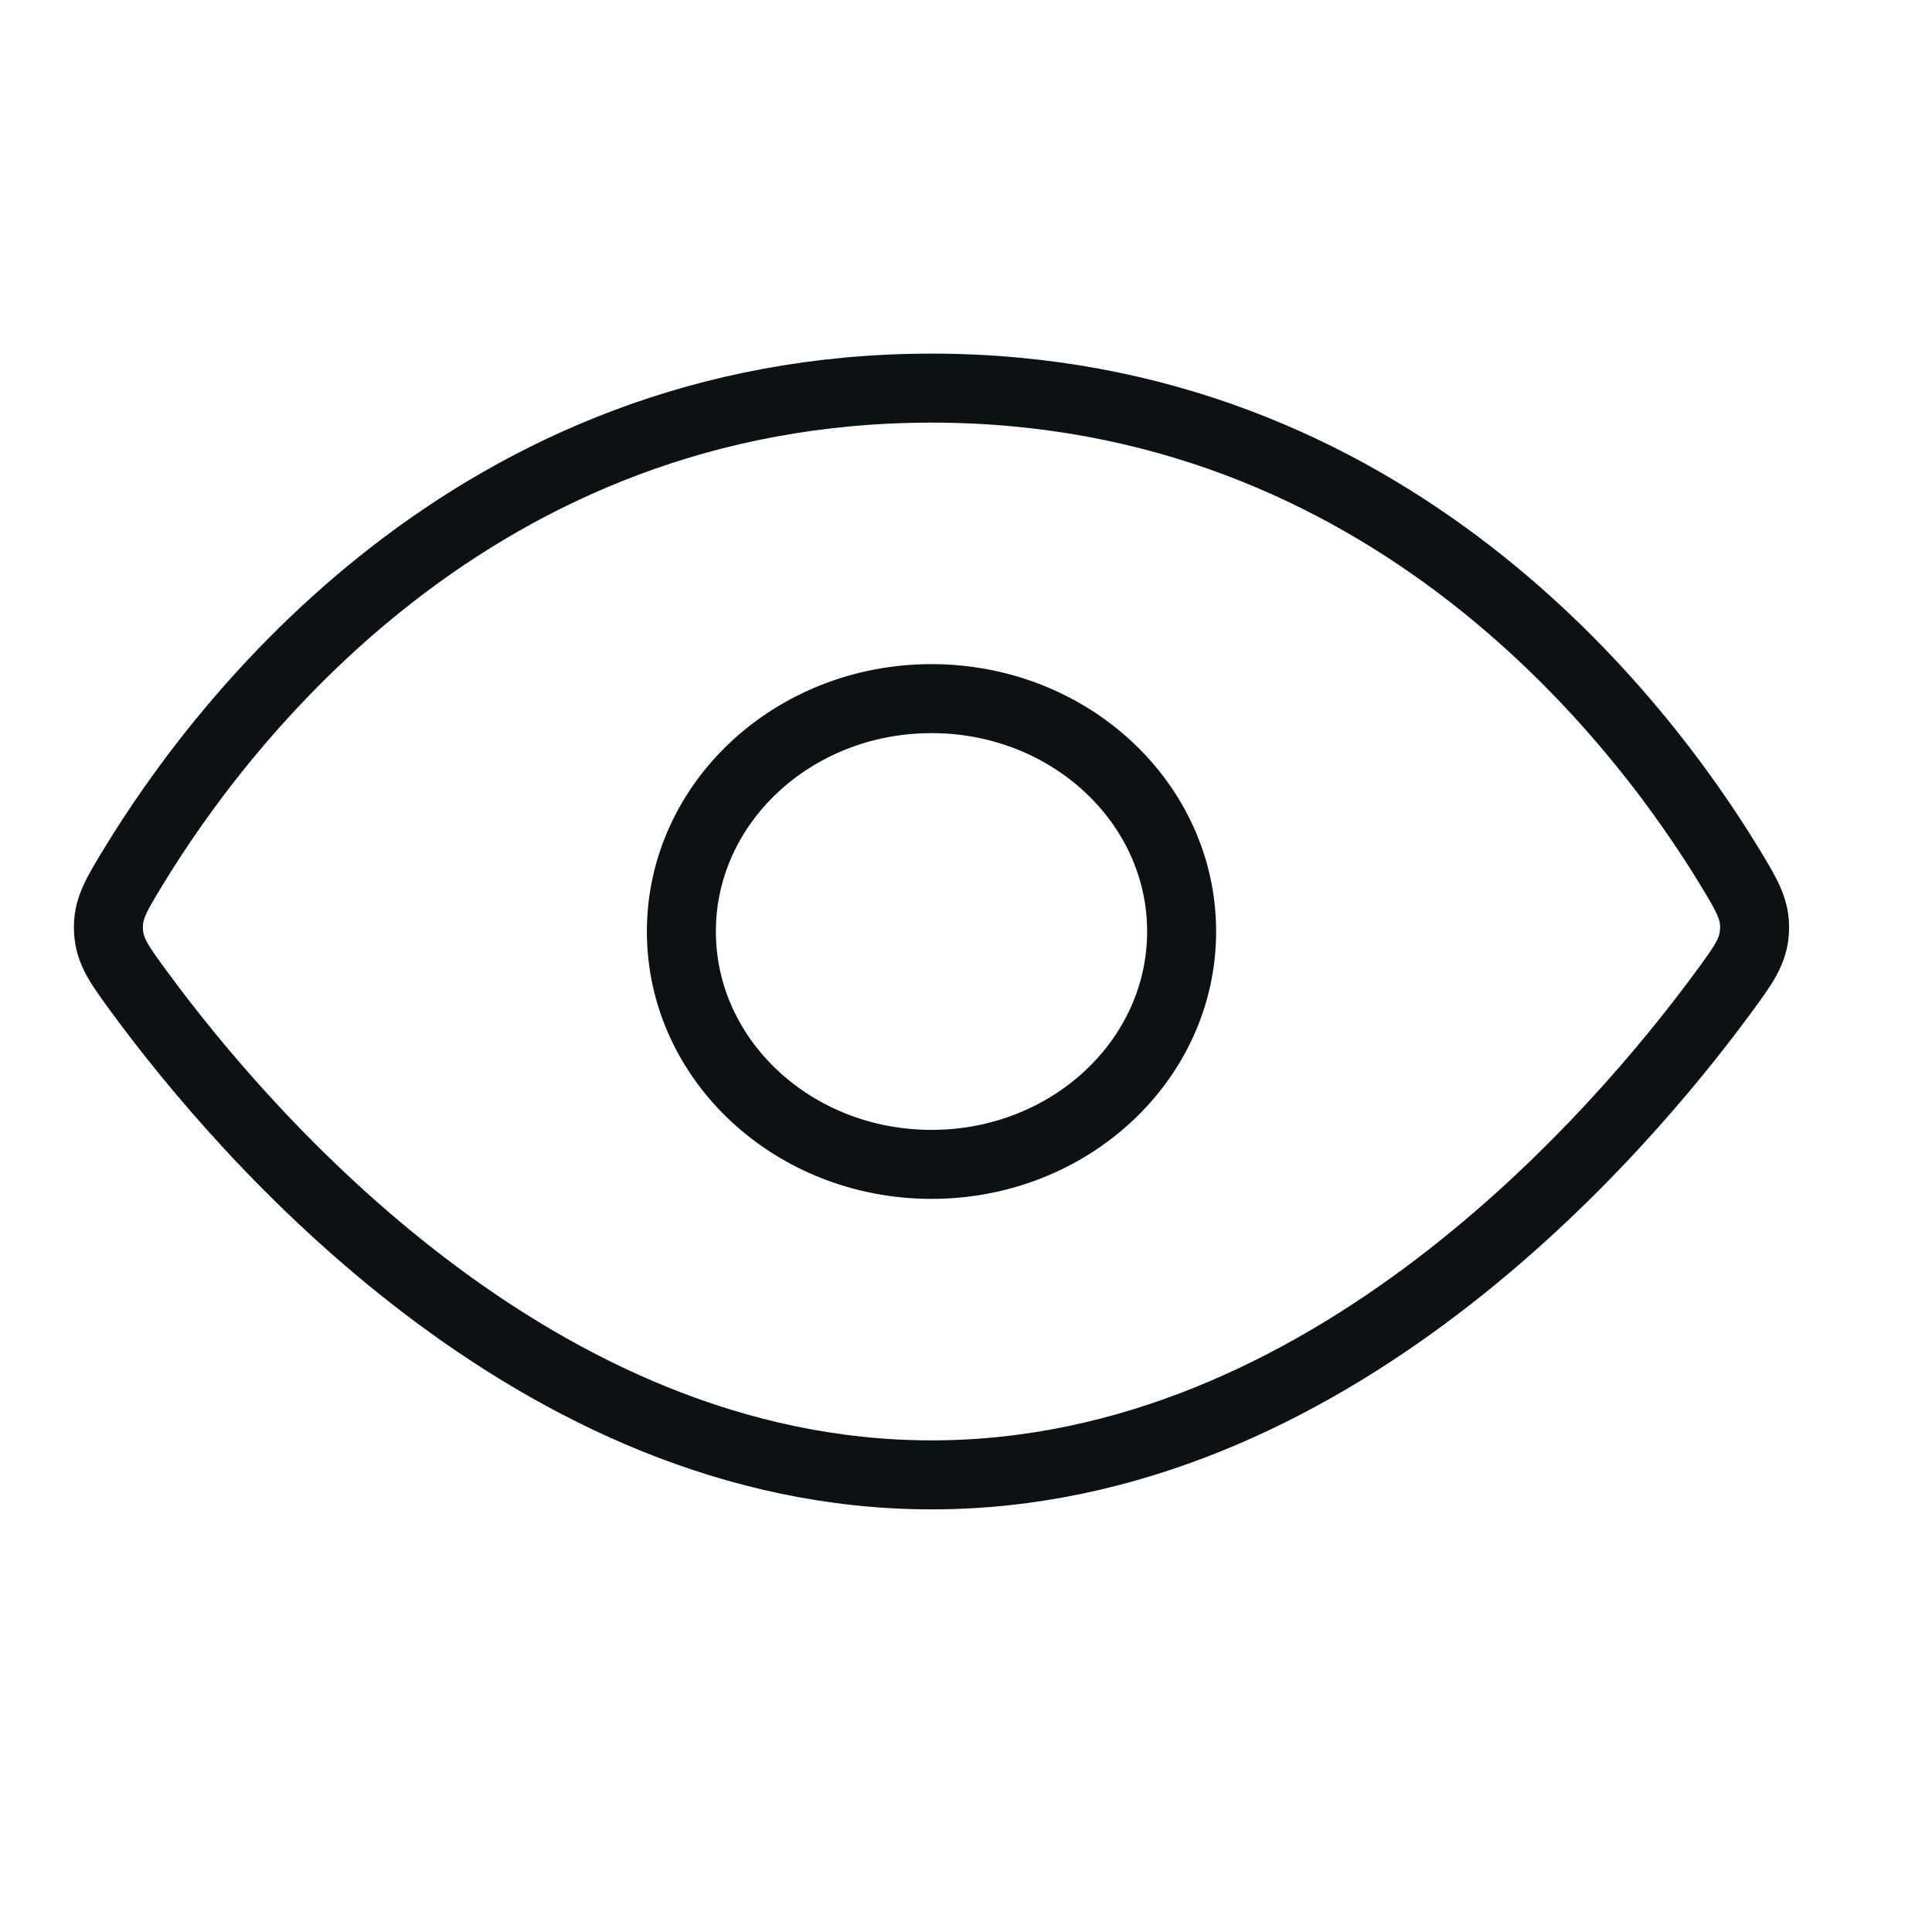
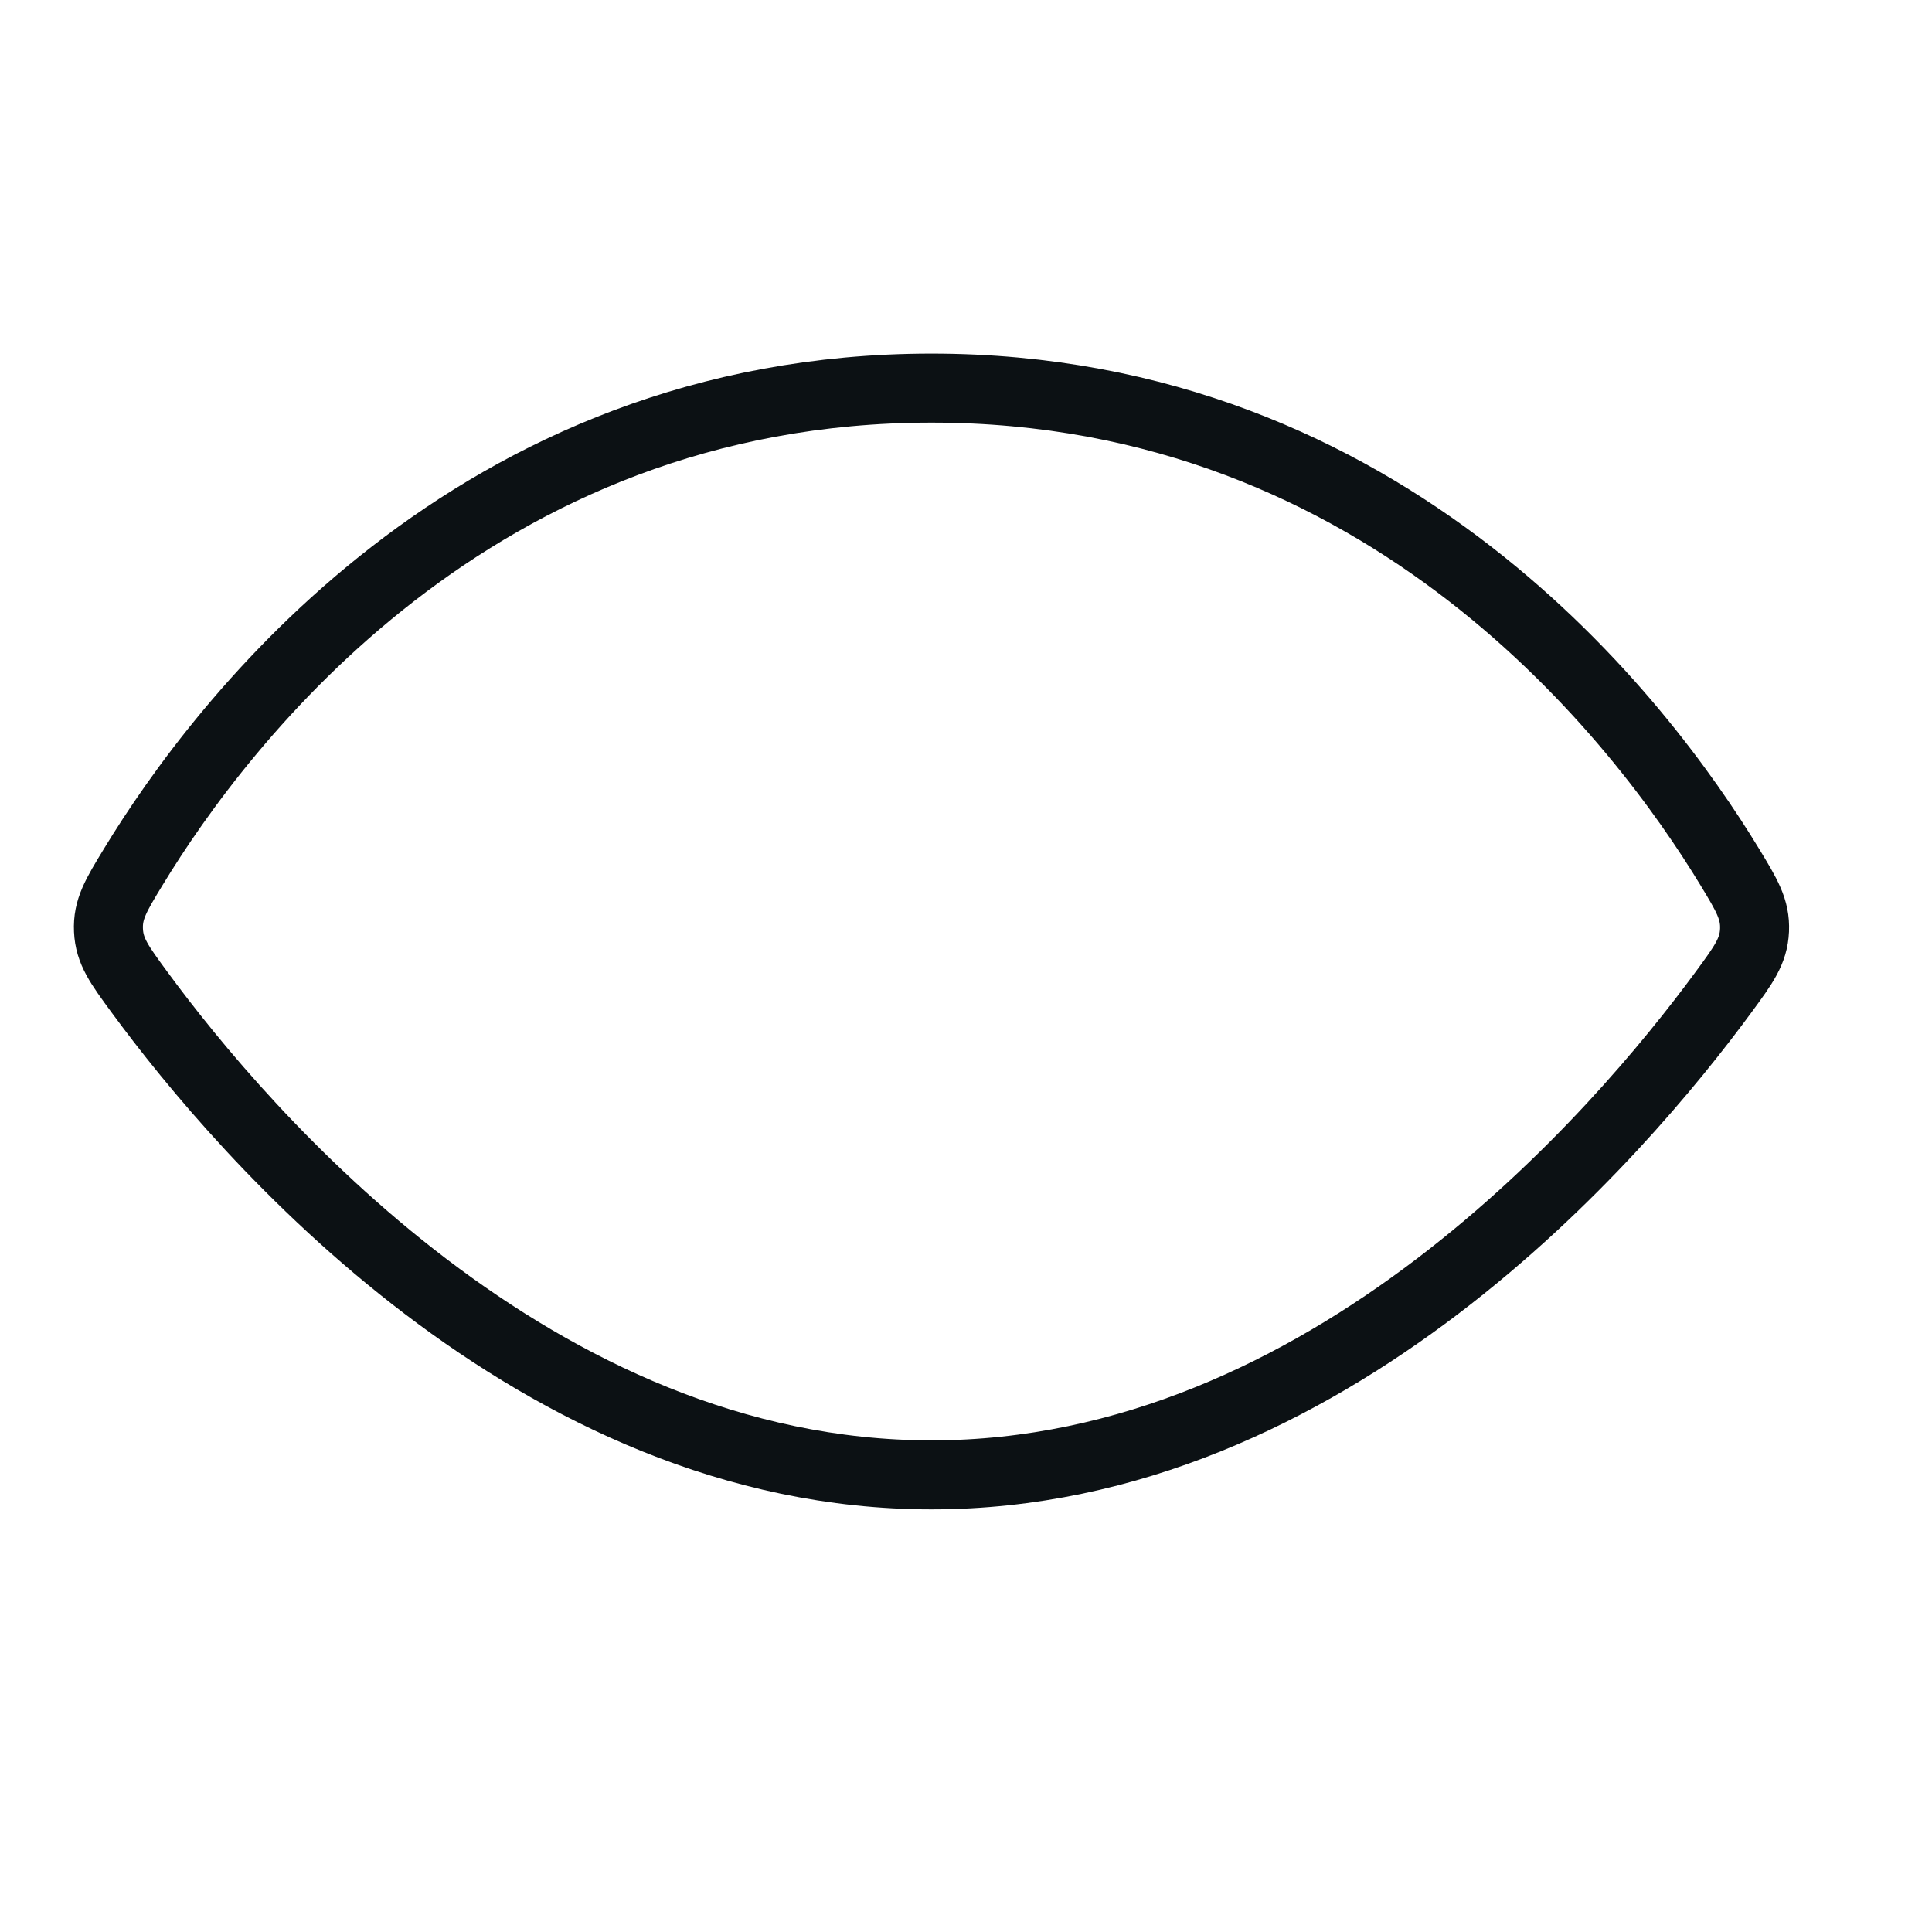
<svg xmlns="http://www.w3.org/2000/svg" width="28" height="28" viewBox="0 0 28 28" fill="none">
  <path d="M13.5 5.625C6.859 5.625 3.198 10.479 1.931 12.565C1.682 12.974 1.558 13.178 1.572 13.482C1.585 13.785 1.73 13.982 2.02 14.377C3.527 16.43 7.755 21.375 13.5 21.375C19.245 21.375 23.472 16.43 24.98 14.377C25.27 13.982 25.415 13.785 25.428 13.482C25.441 13.178 25.317 12.974 25.069 12.565C23.802 10.479 20.14 5.625 13.5 5.625Z" stroke="#0C1114" />
-   <ellipse cx="13.5" cy="13.5" rx="3.625" ry="3.375" stroke="#0C1114" />
</svg>